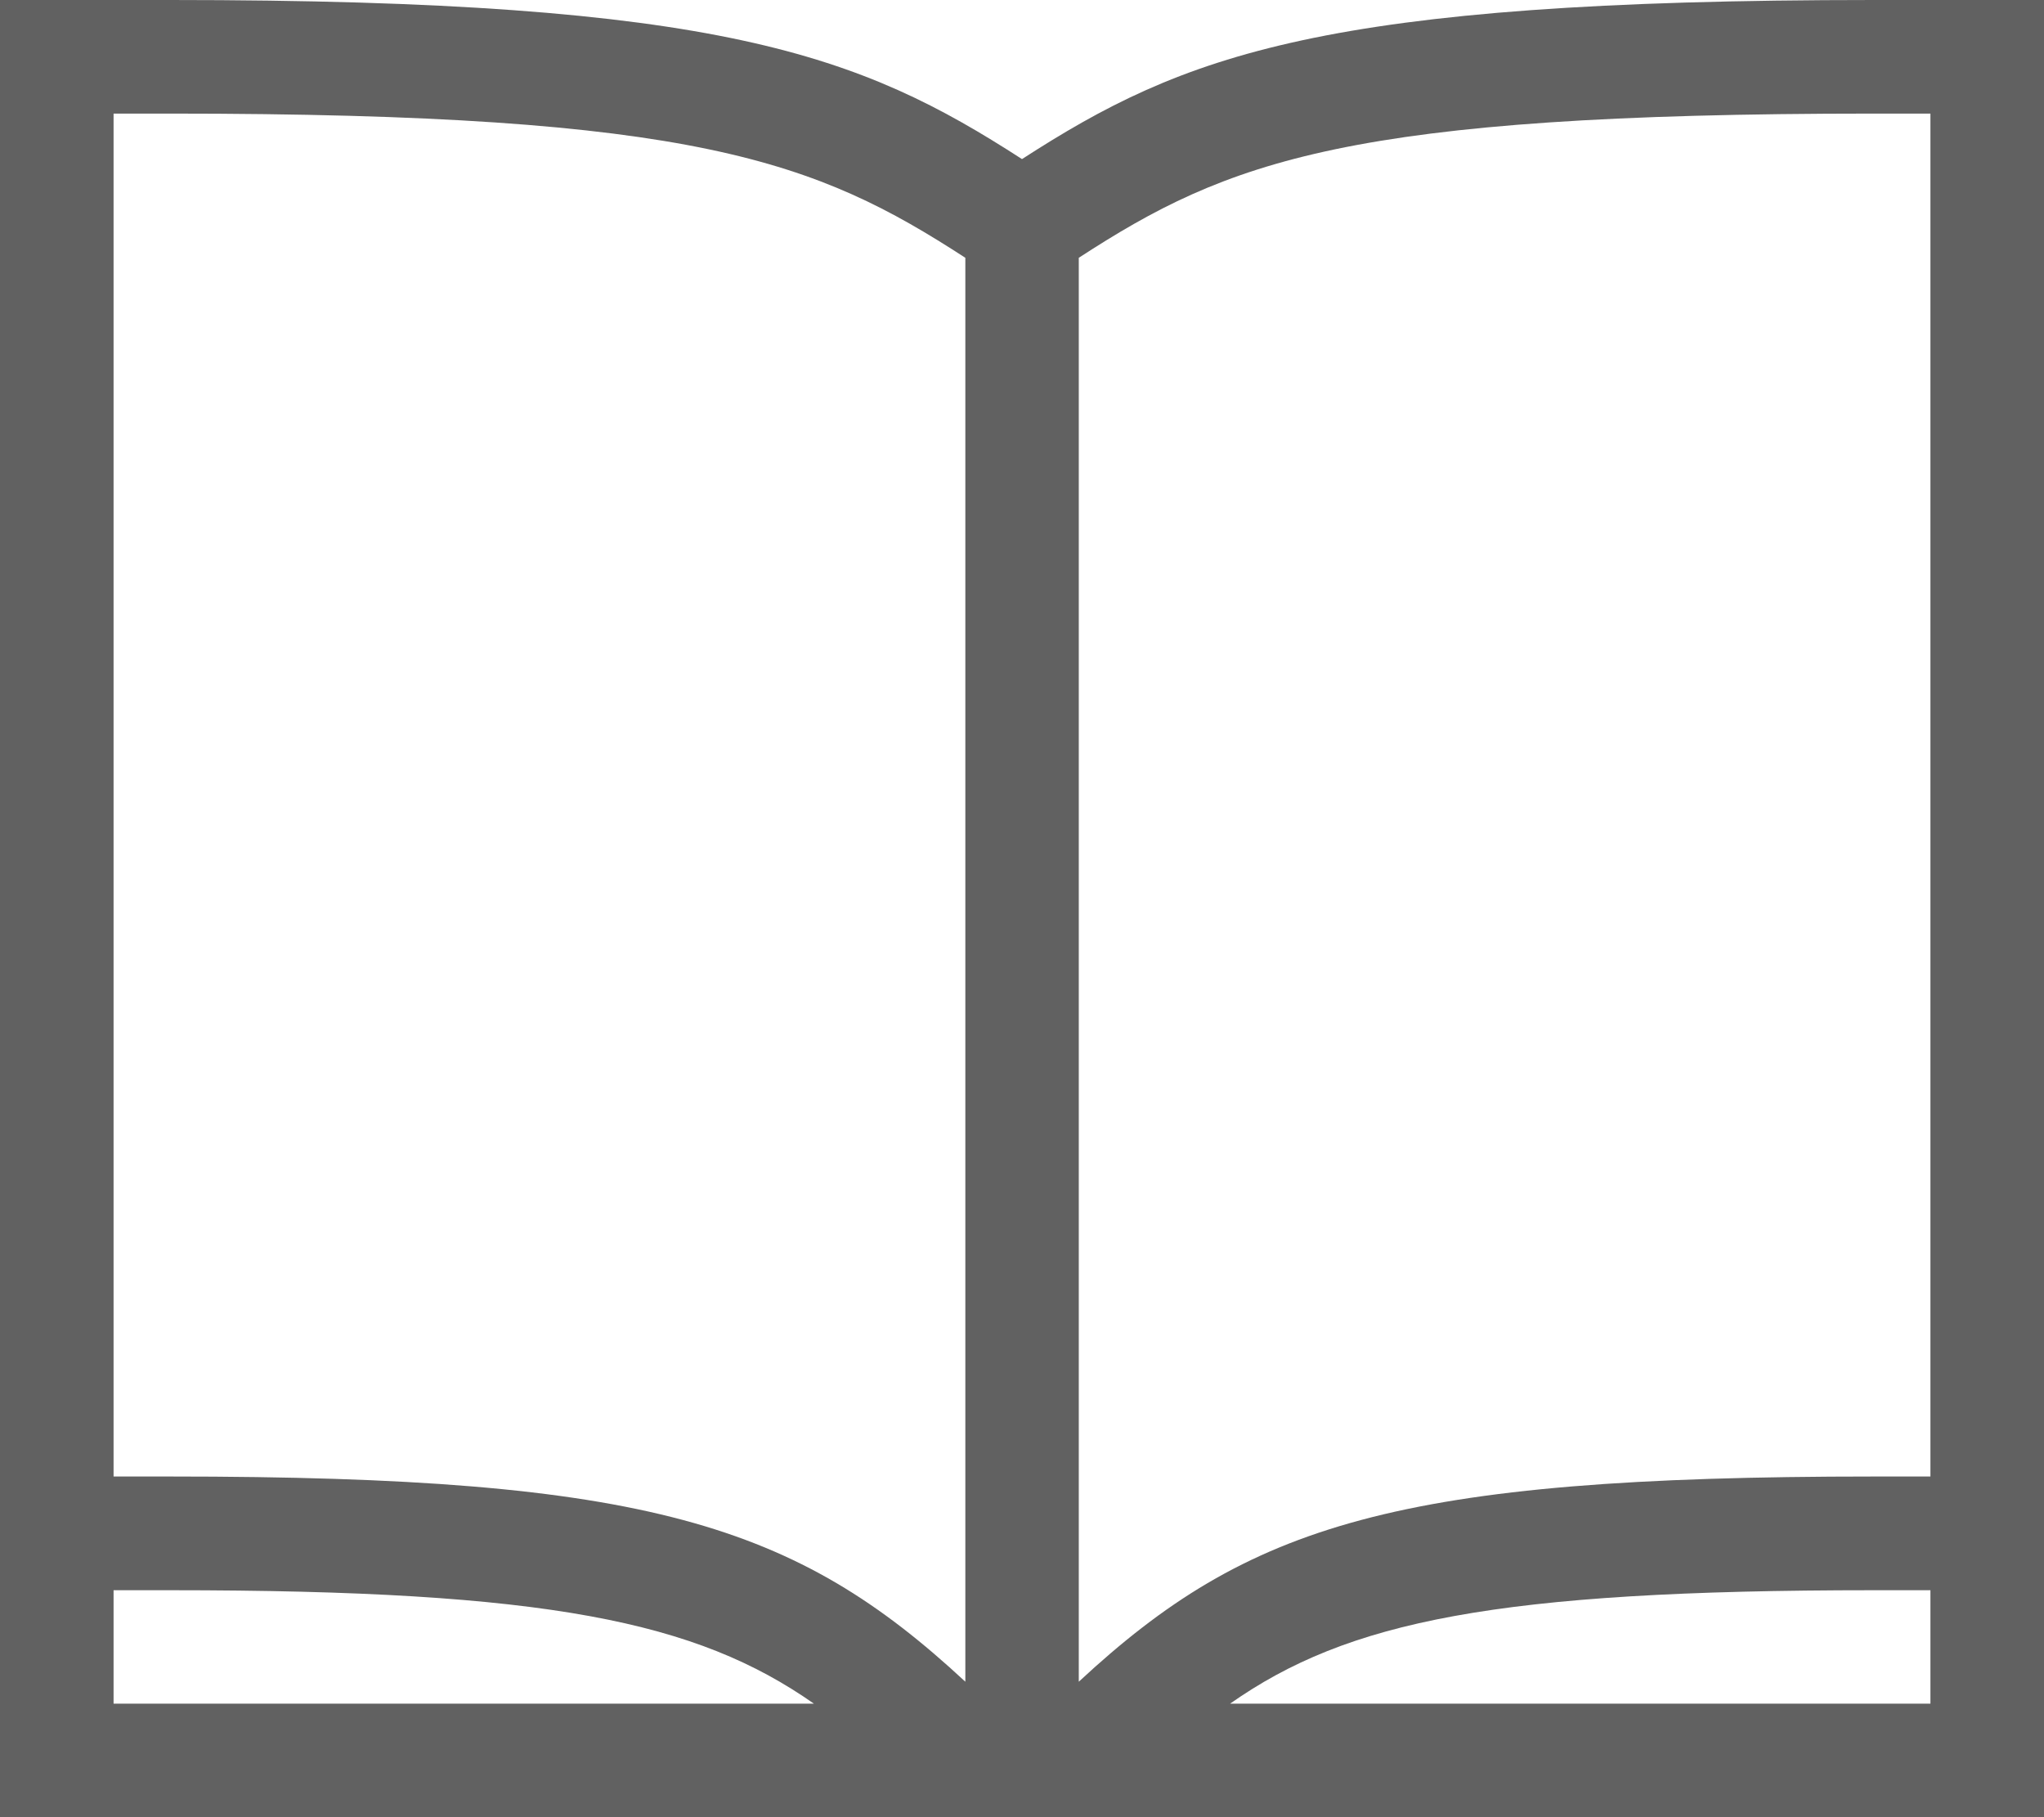
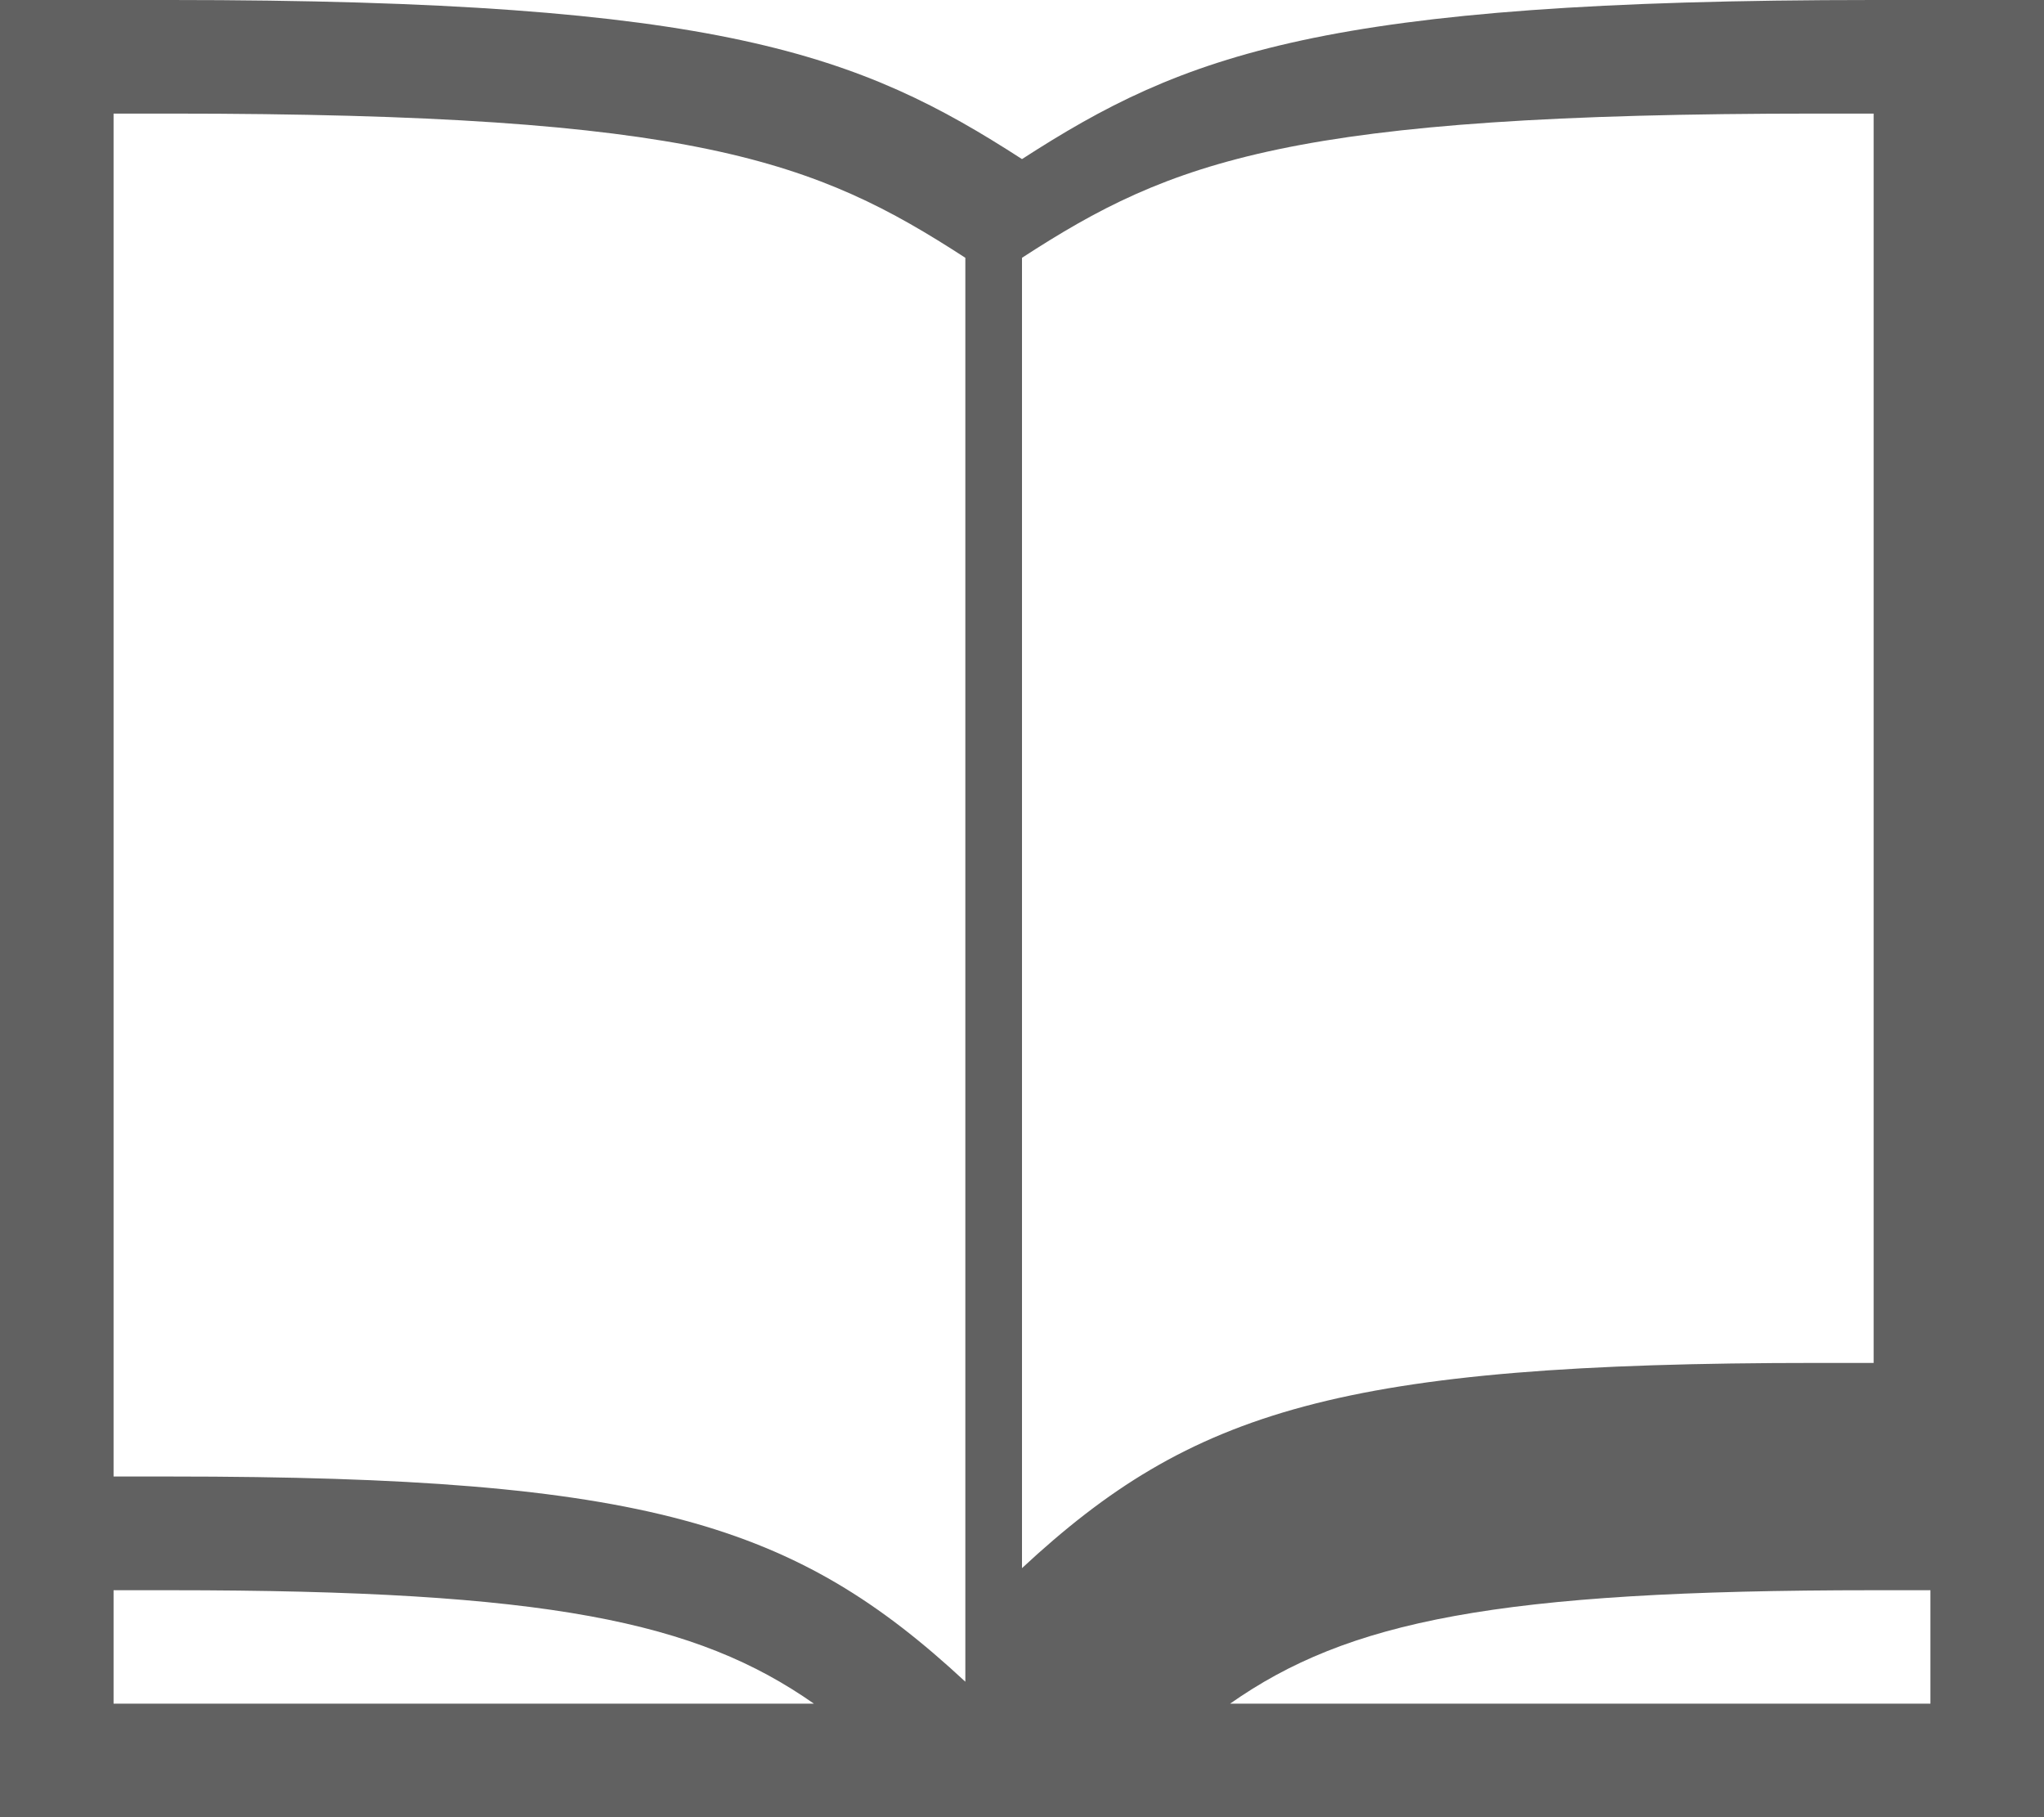
<svg xmlns="http://www.w3.org/2000/svg" version="1.1" id="Слой_1" x="0px" y="0px" width="17.026px" height="15.135px" viewBox="0 0 17.026 15.135" enable-background="new 0 0 17.026 15.135" xml:space="preserve">
-   <path fill="#616161" d="M15.607,0C11.02,0,9.862,0.454,8.513,1.325C7.164,0.454,6.006,0,1.419,0H0v15.135h17.026V0H15.607z   M16.08,0.946v11.351h-0.473c-3.97,0-5.207,0.396-6.621,1.709V2.147c1.247-0.81,2.247-1.201,6.621-1.201H16.08z M0.946,0.946h0.473  c4.375,0,5.375,0.392,6.622,1.201v11.859c-1.414-1.313-2.651-1.709-6.622-1.709H0.946V0.946z M0.946,13.244h0.473  c3.144,0,4.383,0.26,5.361,0.945H0.946V13.244z M16.08,14.189h-5.834c0.978-0.687,2.218-0.945,5.361-0.945h0.473V14.189z" />
+   <path fill="#616161" d="M15.607,0C11.02,0,9.862,0.454,8.513,1.325C7.164,0.454,6.006,0,1.419,0H0v15.135h17.026V0H15.607z   v11.351h-0.473c-3.97,0-5.207,0.396-6.621,1.709V2.147c1.247-0.81,2.247-1.201,6.621-1.201H16.08z M0.946,0.946h0.473  c4.375,0,5.375,0.392,6.622,1.201v11.859c-1.414-1.313-2.651-1.709-6.622-1.709H0.946V0.946z M0.946,13.244h0.473  c3.144,0,4.383,0.26,5.361,0.945H0.946V13.244z M16.08,14.189h-5.834c0.978-0.687,2.218-0.945,5.361-0.945h0.473V14.189z" />
</svg>